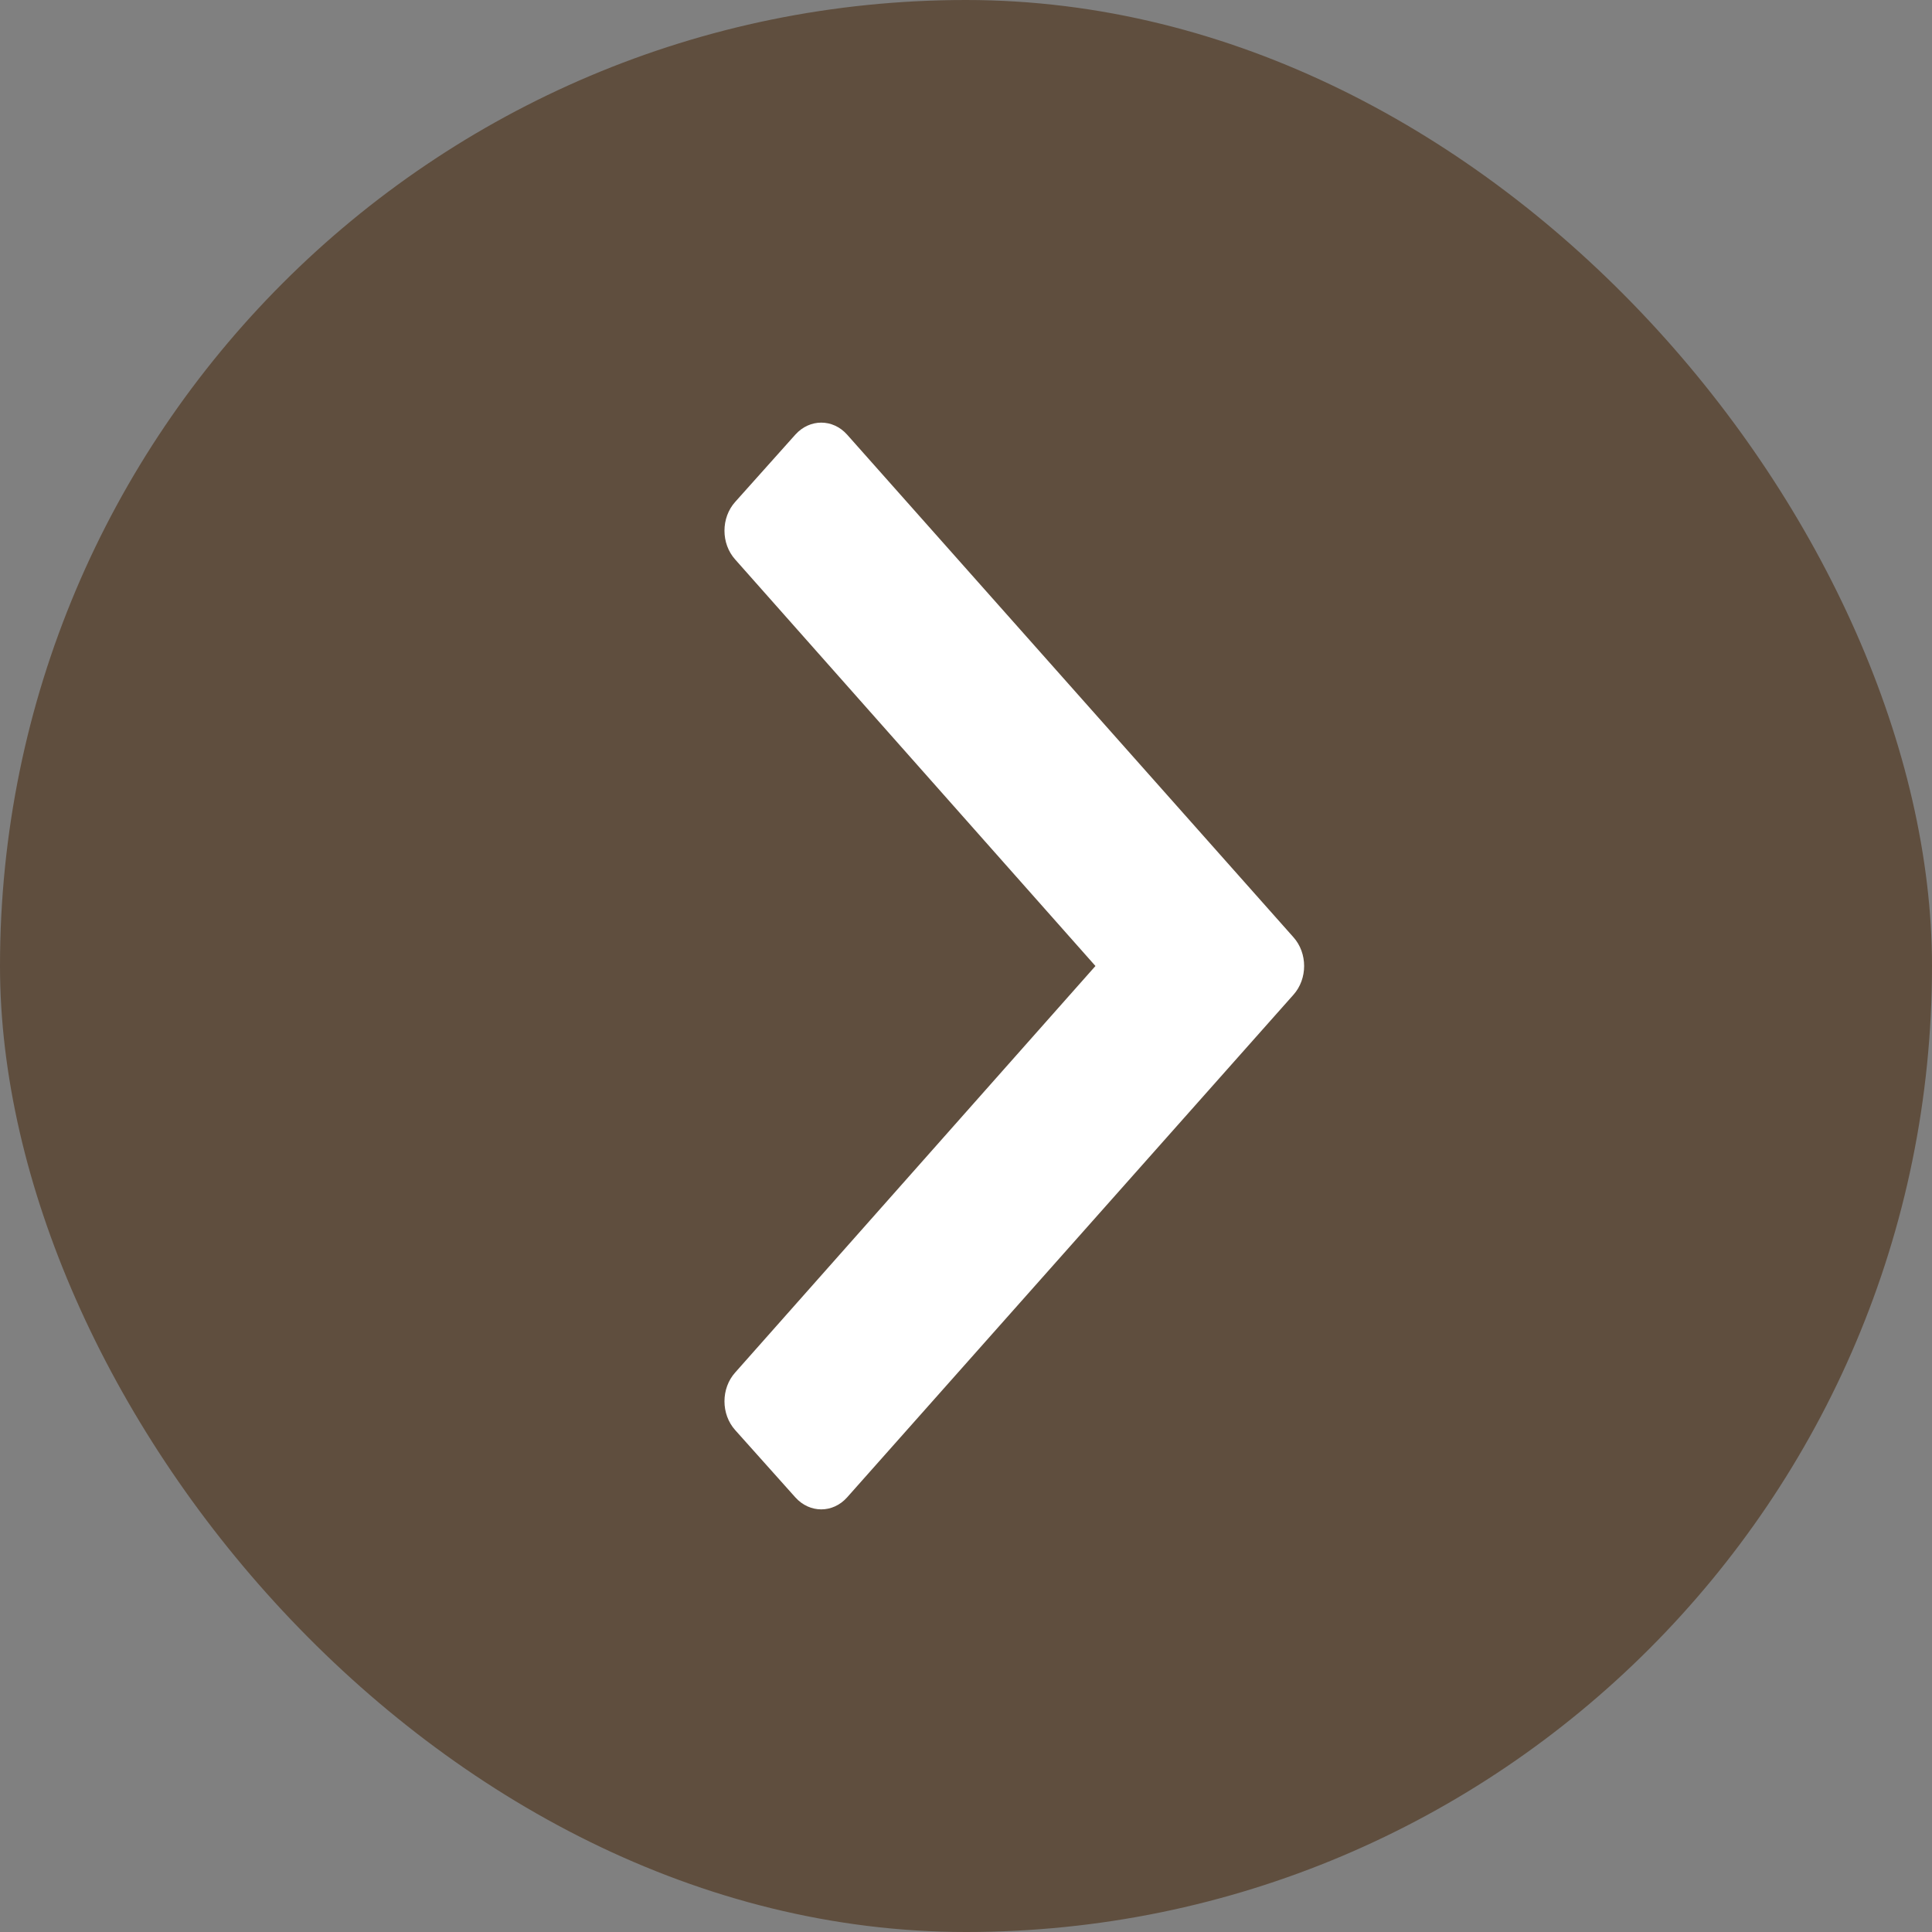
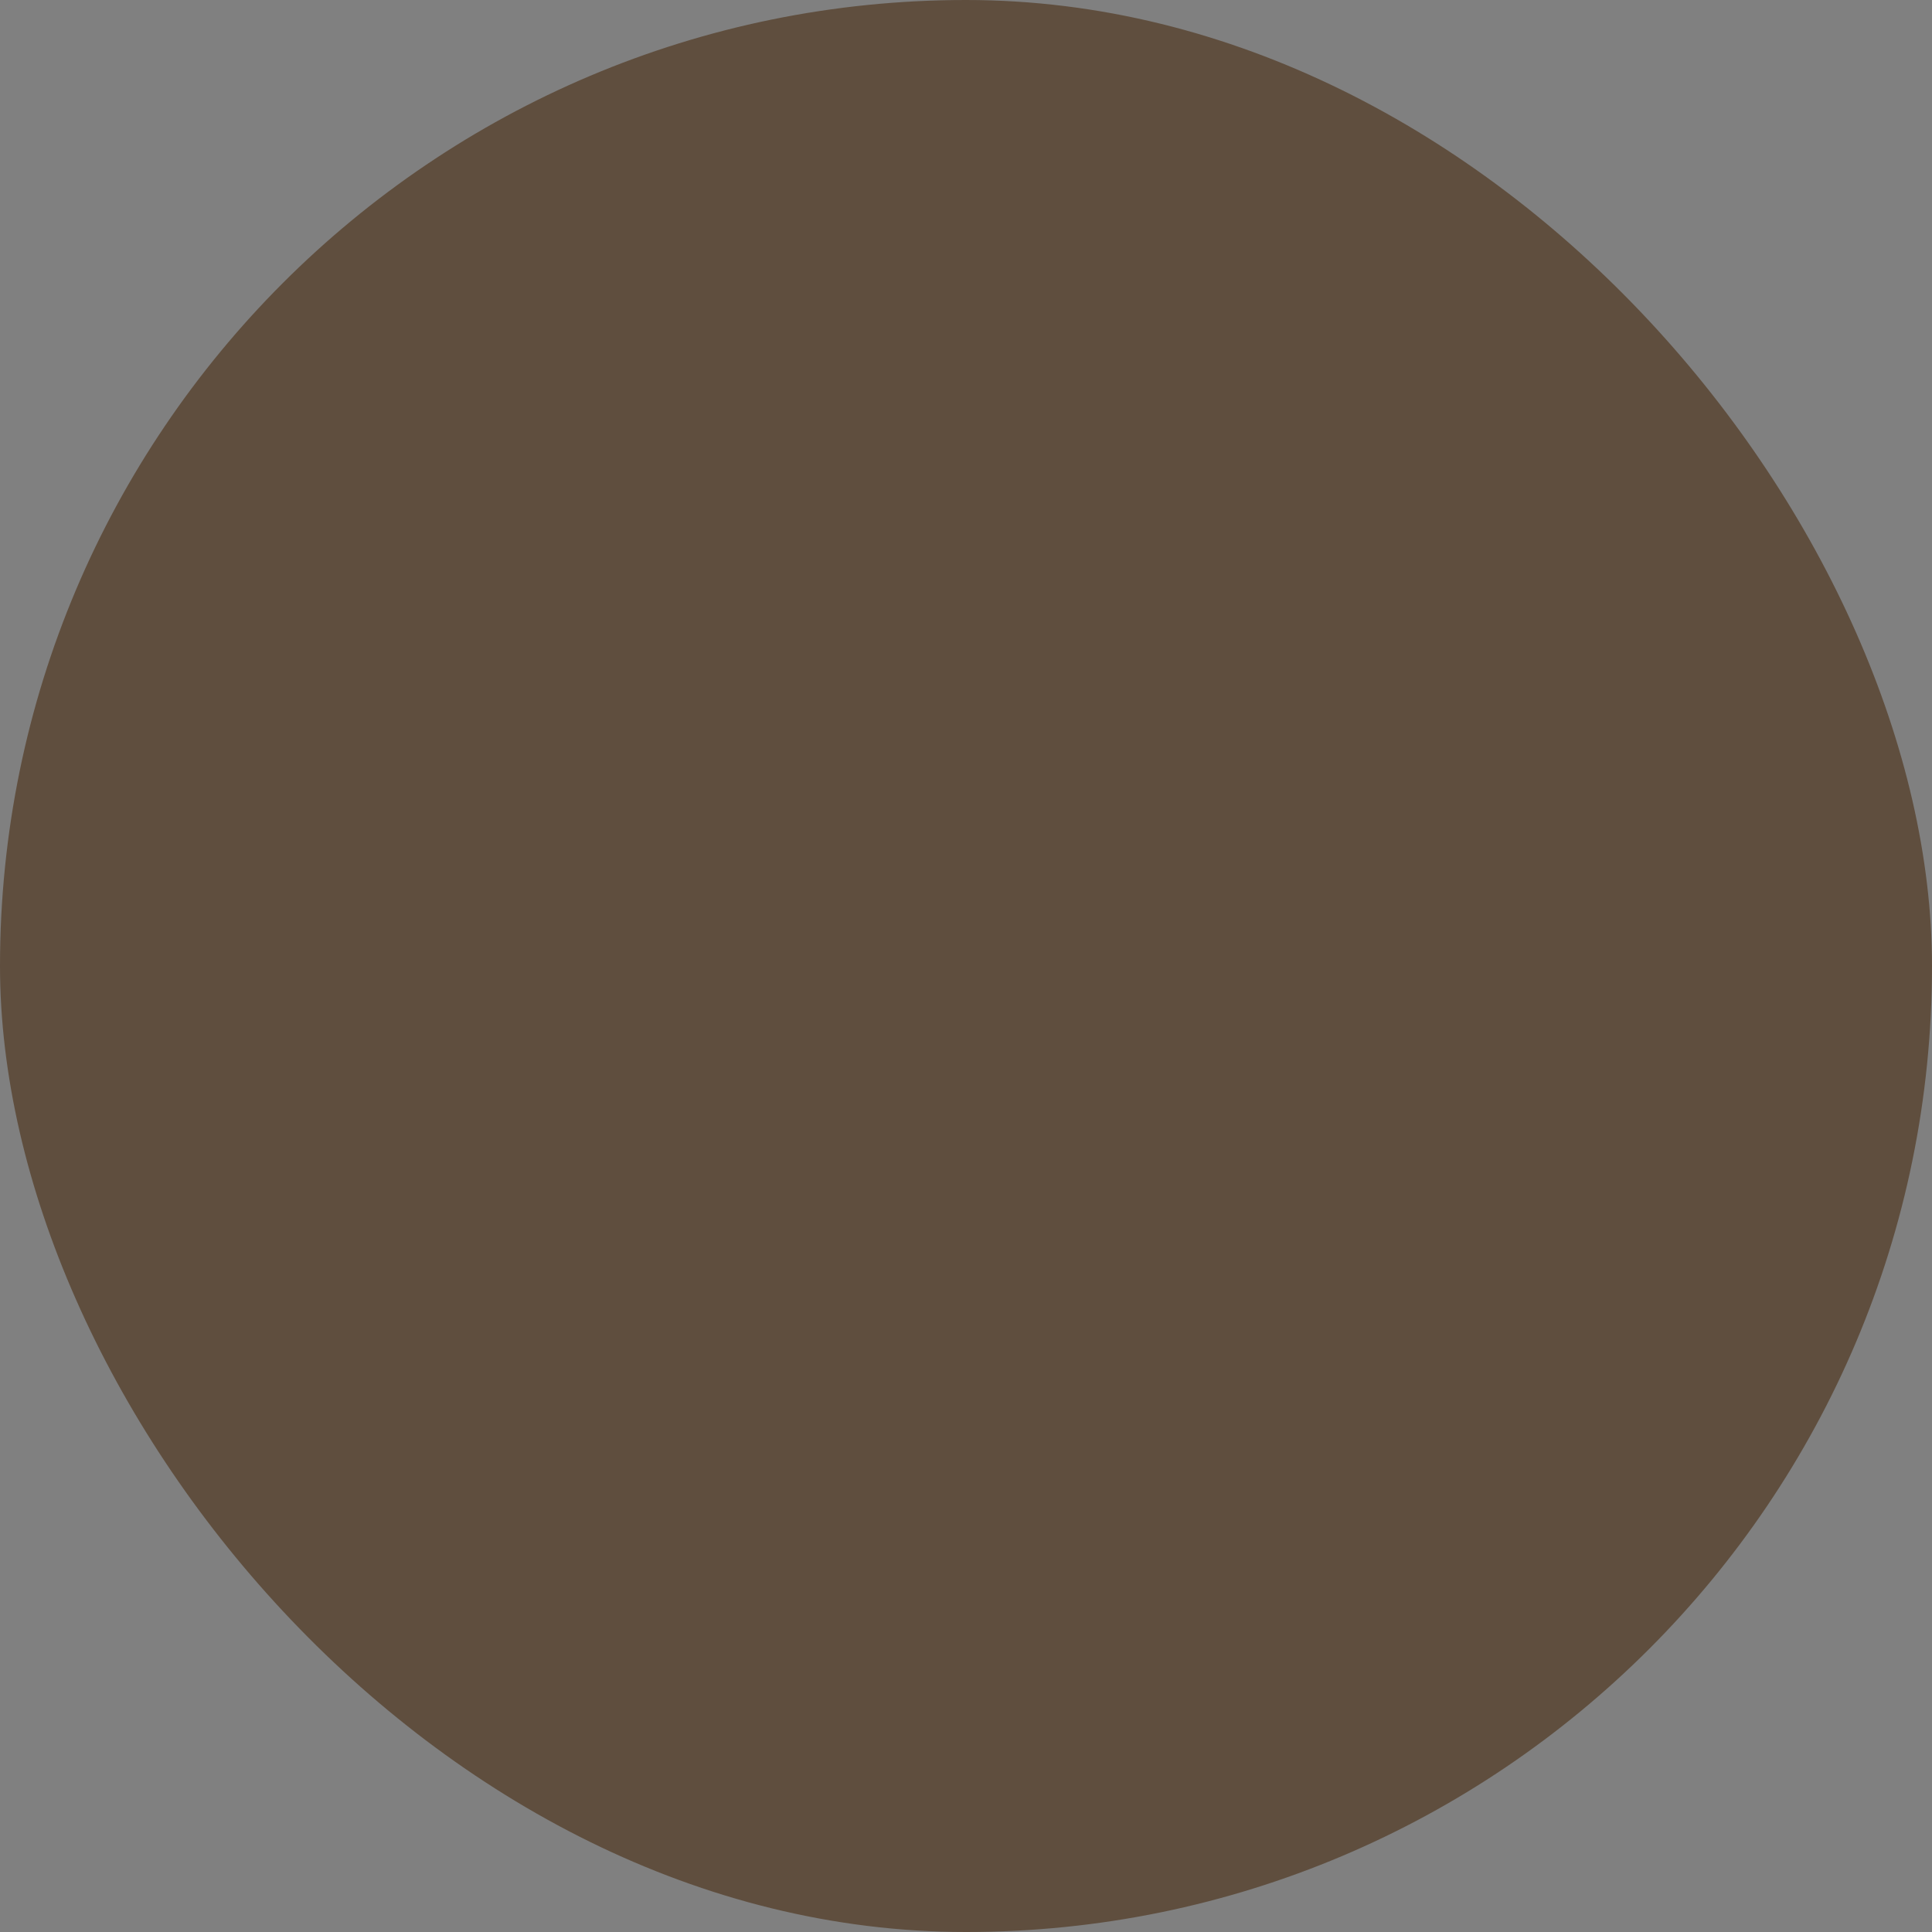
<svg xmlns="http://www.w3.org/2000/svg" width="16" height="16" viewBox="0 0 16 16" fill="none">
  <rect x="0" y="0" width="16" height="16" fill="#808080" stroke="none" />
  <rect width="16" height="16" rx="8" fill="#5F4E3E" />
-   <path d="M10.711 7.761L7.015 3.599C6.897 3.467 6.706 3.467 6.587 3.599L6.089 4.156C5.97 4.288 5.97 4.502 6.089 4.634L9.072 8L6.089 11.366C5.97 11.498 5.97 11.712 6.089 11.844L6.587 12.401C6.706 12.533 6.897 12.533 7.015 12.401L10.711 8.239C10.83 8.107 10.83 7.893 10.711 7.761Z" fill="white" />
</svg>